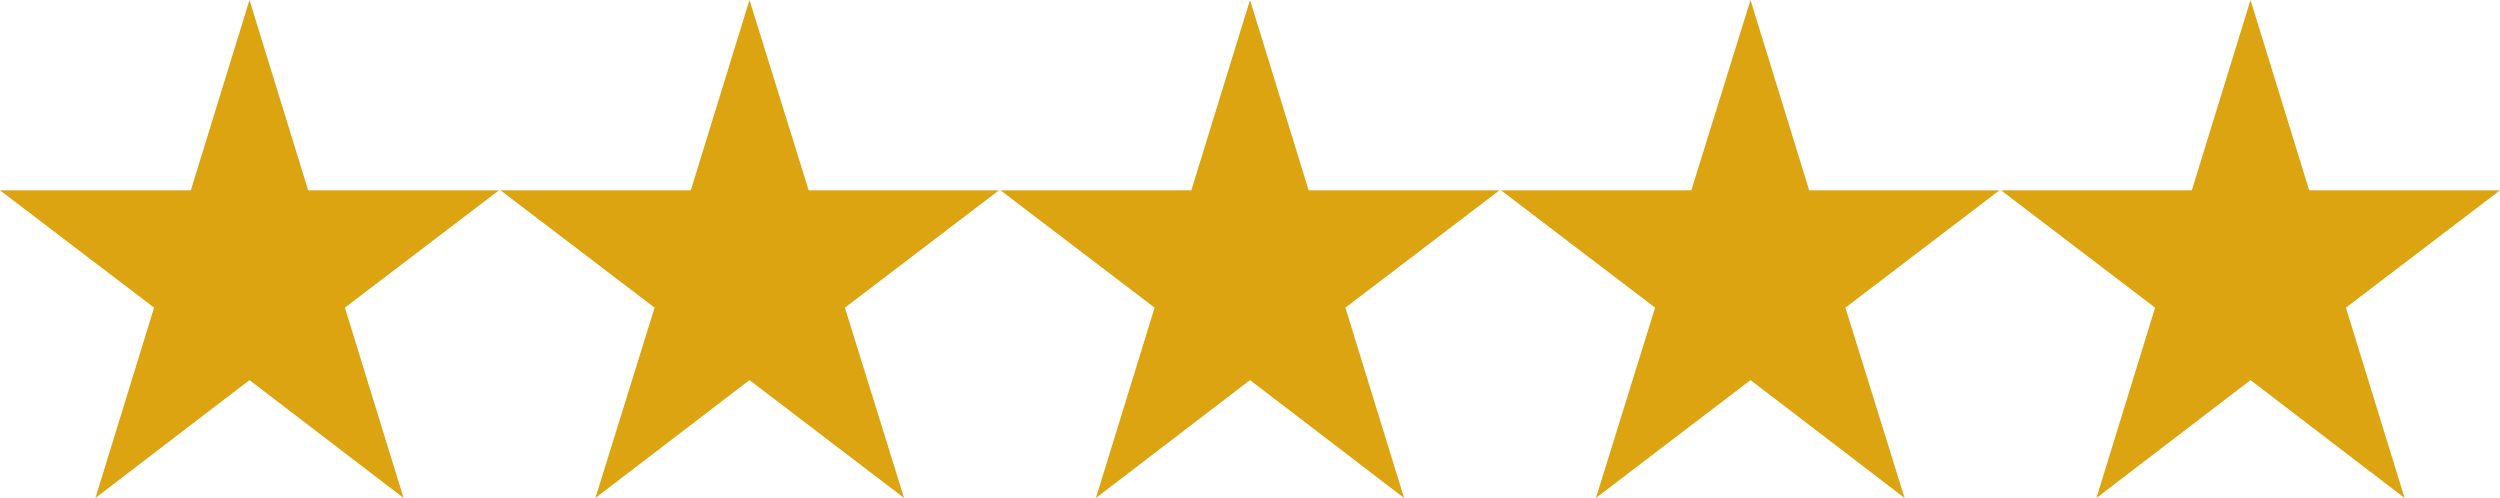
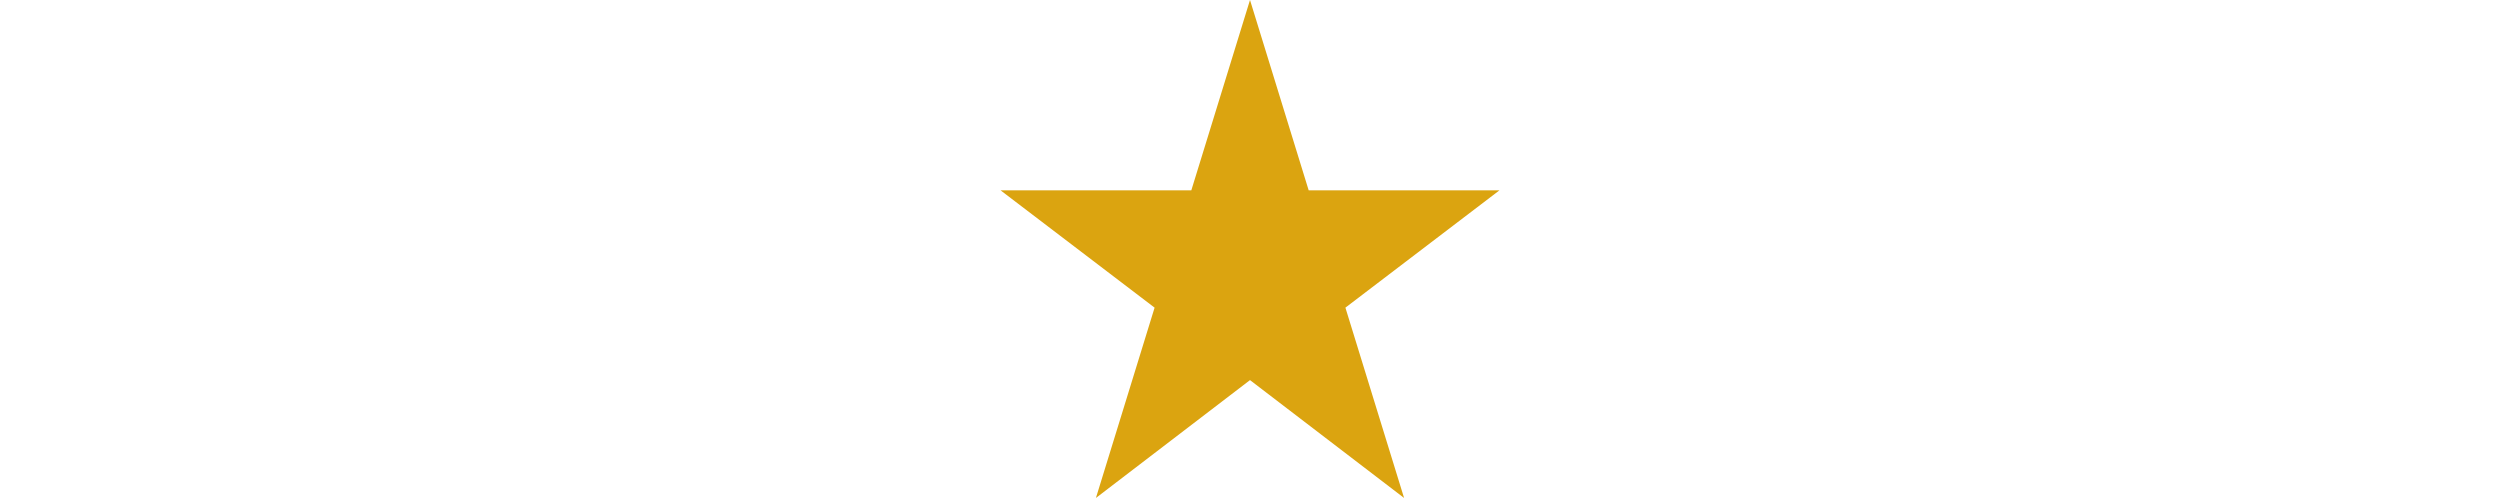
<svg xmlns="http://www.w3.org/2000/svg" id="Capa_1" version="1.1" viewBox="0 0 490 97.6">
  <defs>
    <style>
      .st0 {
        fill: #dba410;
      }
    </style>
  </defs>
-   <polygon class="st0" points="60.4 37.3 48.9 0 37.4 37.3 0 37.3 30.2 60.3 18.7 97.6 48.9 74.5 79.1 97.6 67.6 60.3 97.8 37.3 60.4 37.3" />
-   <polygon class="st0" points="158.5 37.3 146.9 0 135.4 37.3 98.1 37.3 128.3 60.3 116.7 97.6 146.9 74.5 177.2 97.6 165.6 60.3 195.8 37.3 158.5 37.3" />
  <polygon class="st0" points="256.5 37.3 245 0 233.5 37.3 196.1 37.3 226.3 60.3 214.8 97.6 245 74.5 275.2 97.6 263.7 60.3 293.9 37.3 256.5 37.3" />
-   <polygon class="st0" points="354.6 37.3 343.1 0 331.5 37.3 294.2 37.3 324.4 60.3 312.8 97.6 343.1 74.5 373.3 97.6 361.7 60.3 391.9 37.3 354.6 37.3" />
-   <polygon class="st0" points="441.1 0 429.6 37.3 392.2 37.3 422.4 60.3 410.9 97.6 441.1 74.5 471.3 97.6 459.8 60.3 490 37.3 452.6 37.3 441.1 0" />
</svg>